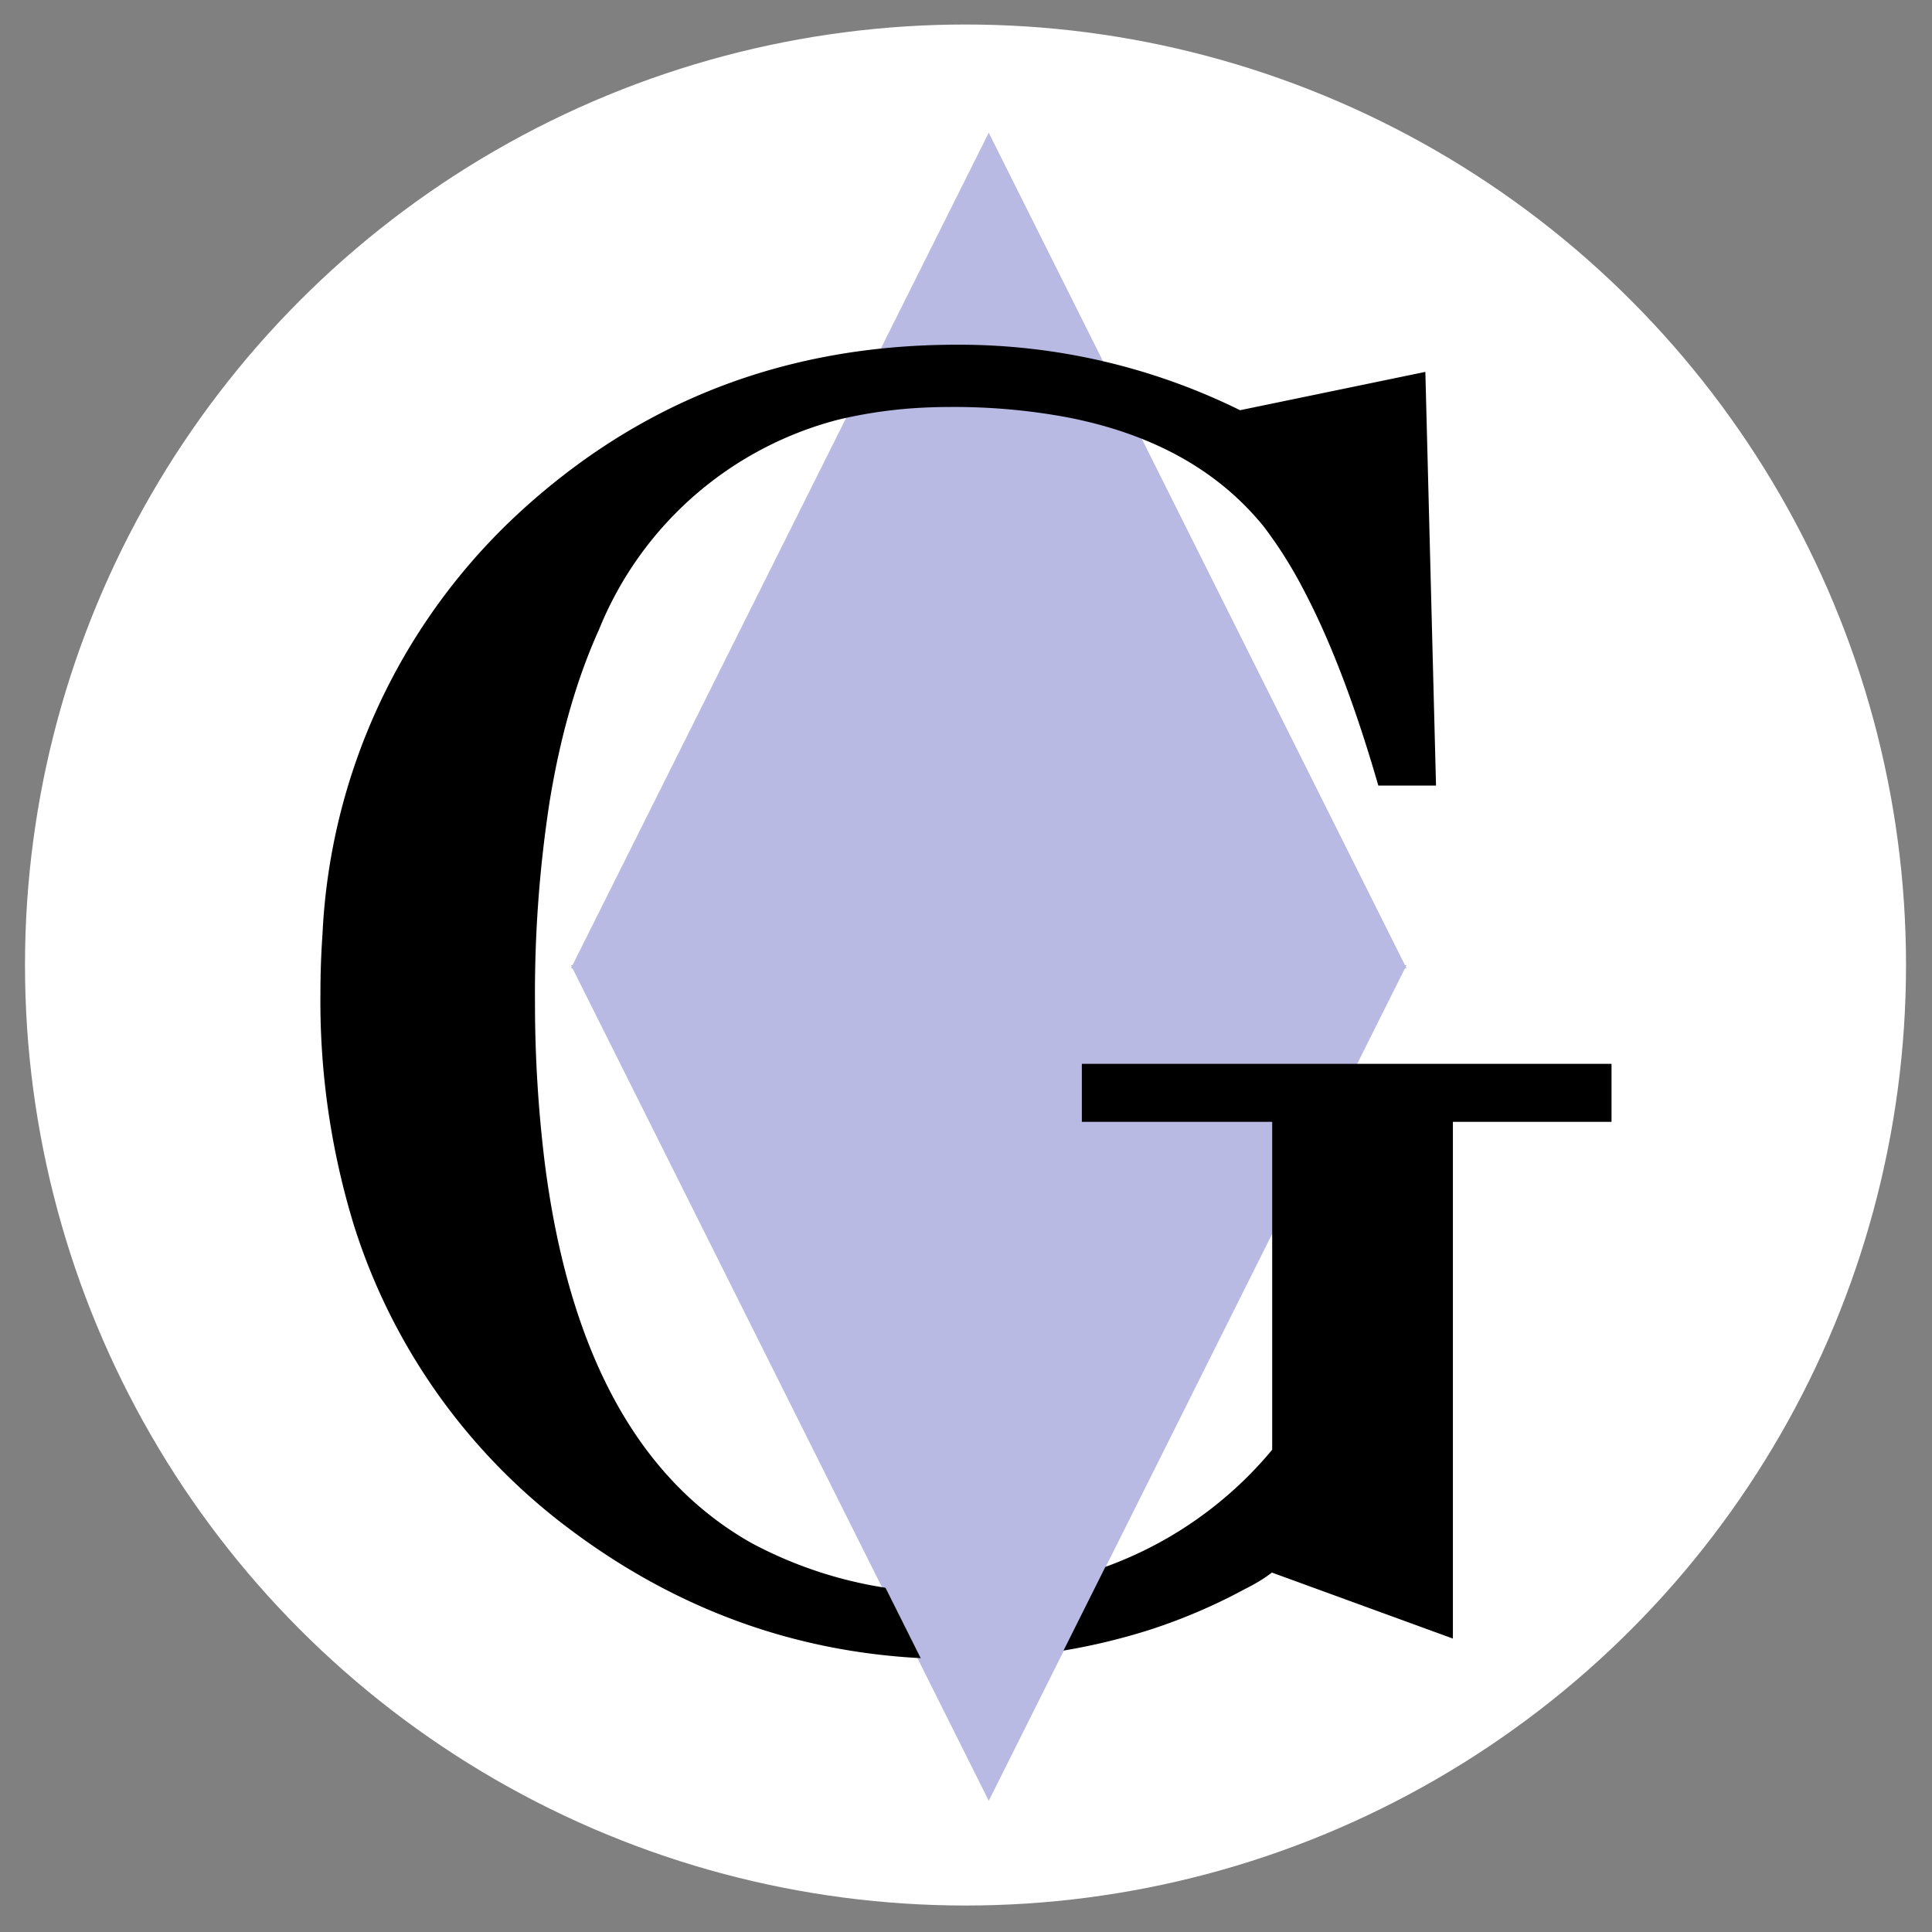
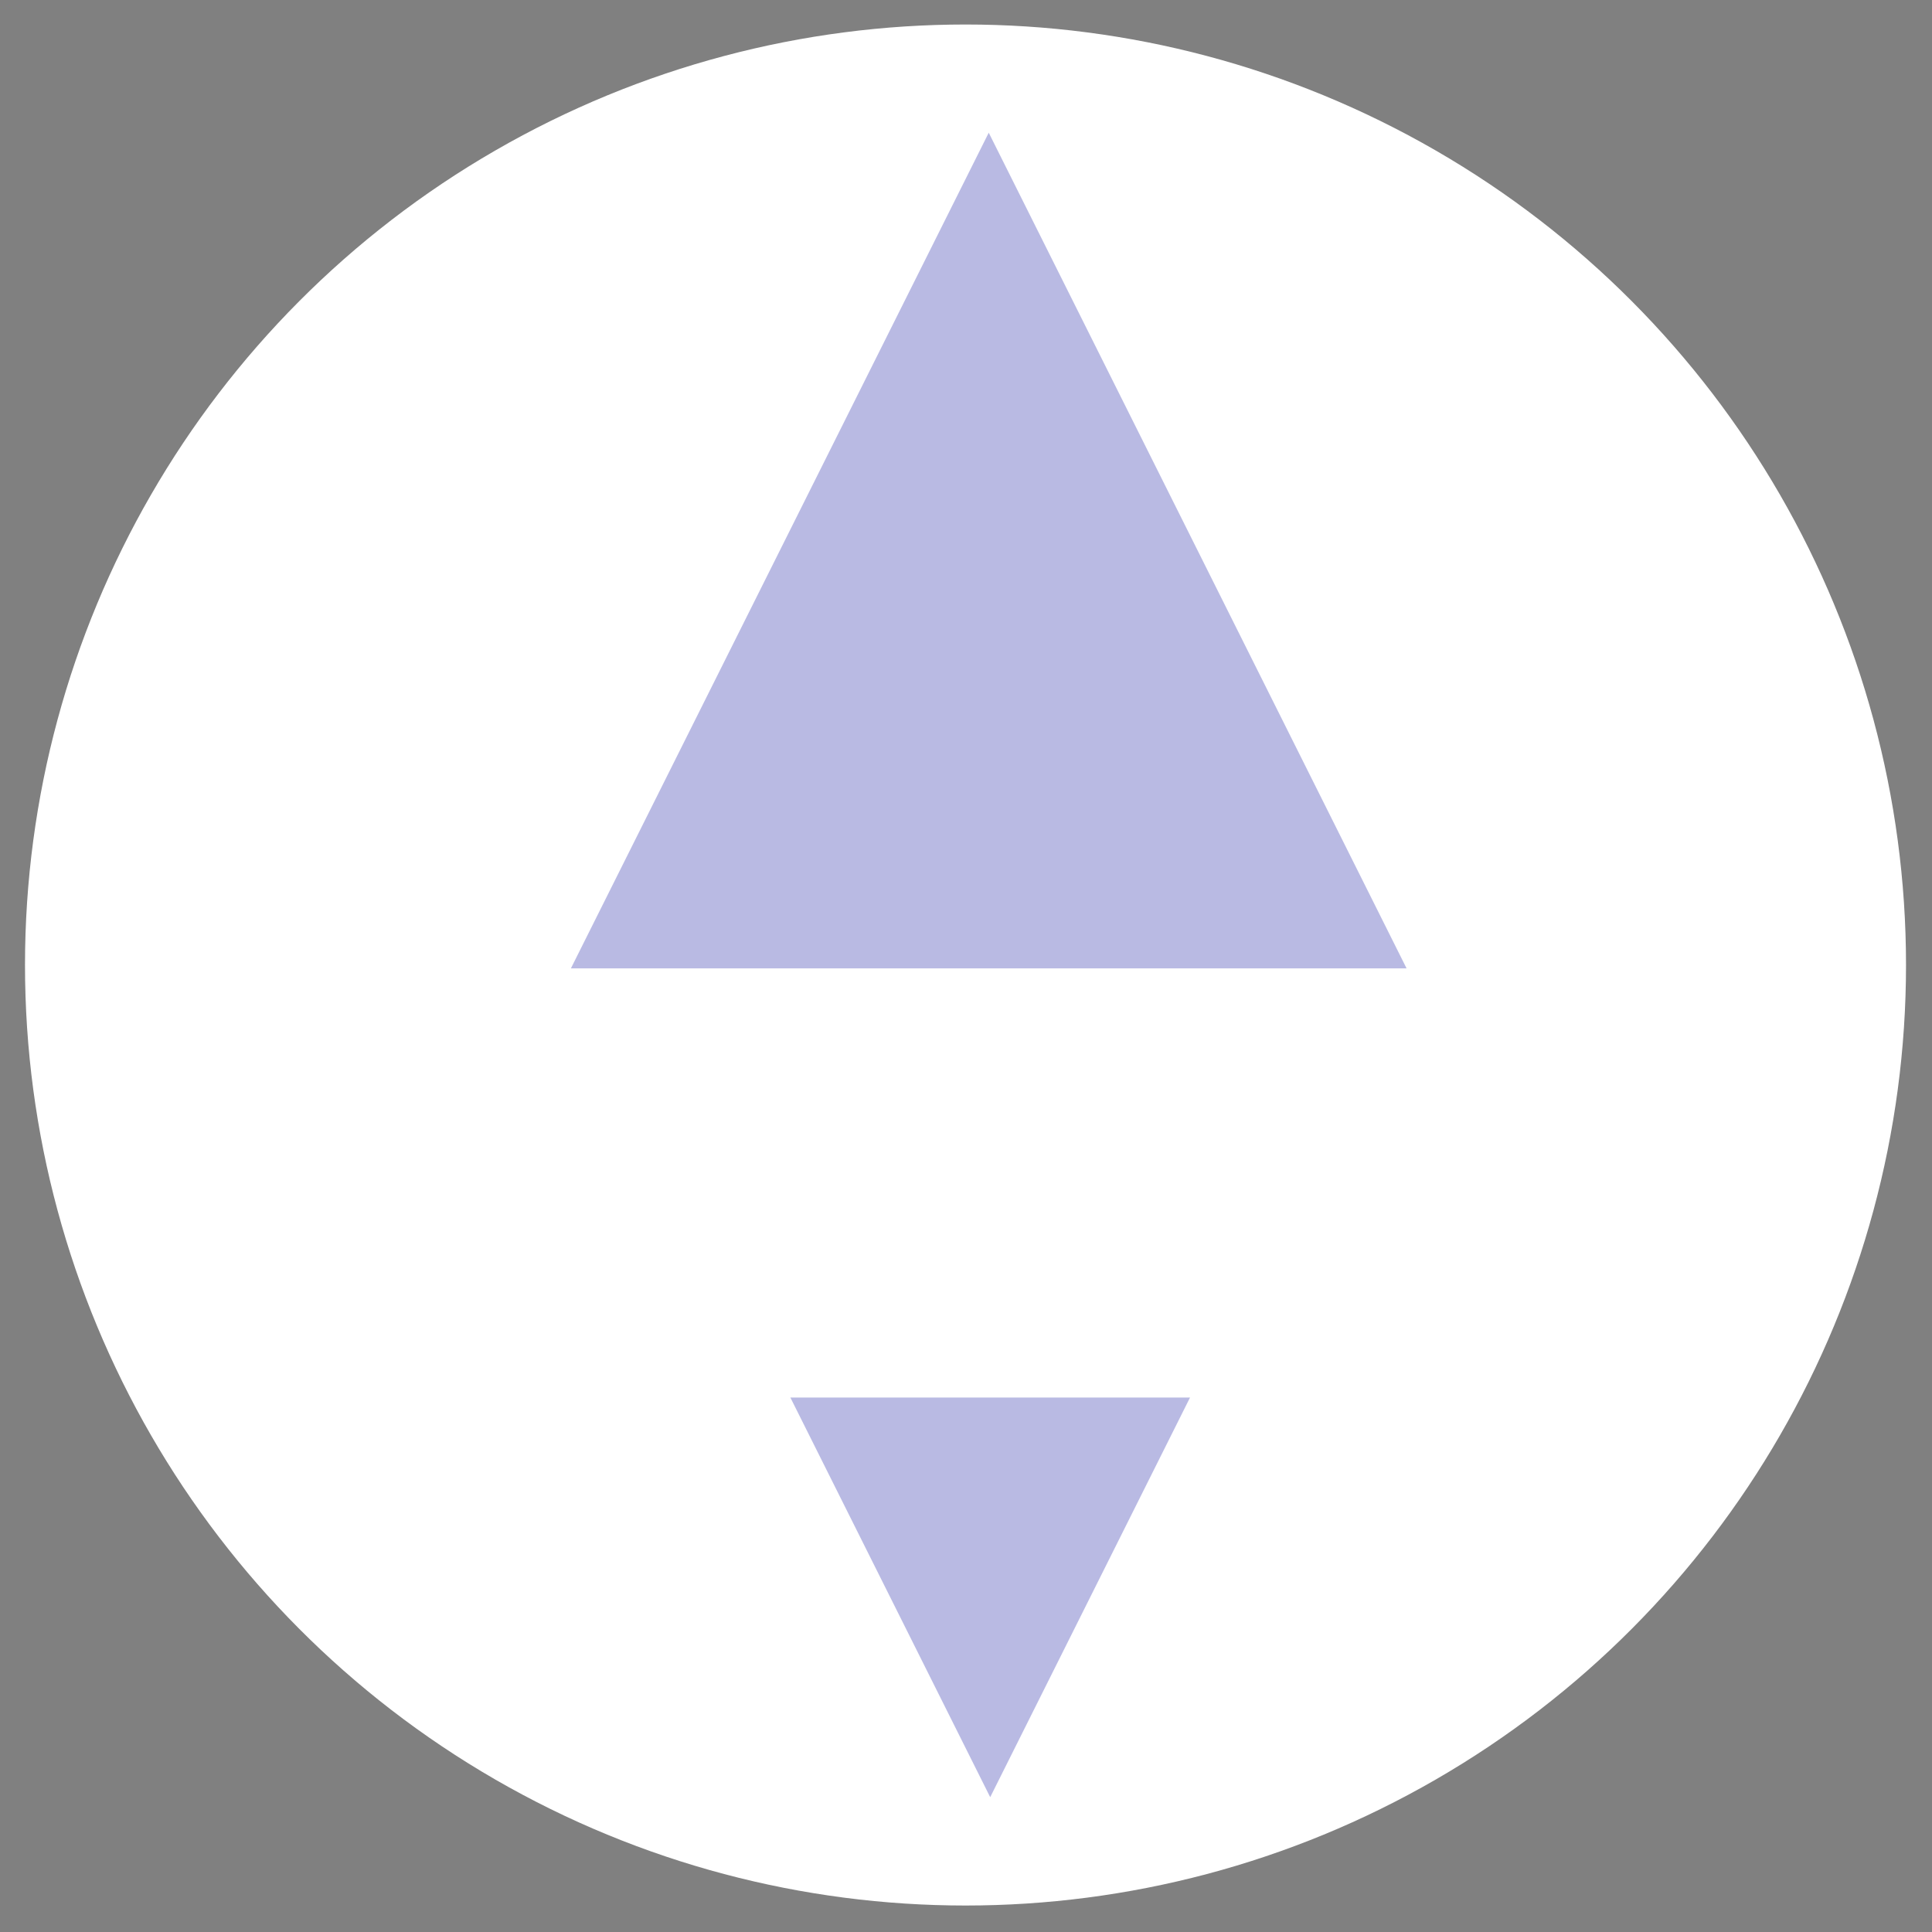
<svg xmlns="http://www.w3.org/2000/svg" xmlns:ns1="https://boxy-svg.com" viewBox="0 0 600 600">
  <rect x="0" y="0" width="600" height="600" fill="#808080" stroke="none" />
  <circle style="fill: rgb(255, 255, 255);" cx="299.847" cy="299.694" r="292.084" />
-   <path d="M -307.061 -558.131 L -178.111 -300.231 L -436.011 -300.231 L -307.061 -558.131 Z" style="vector-effect: non-scaling-stroke; stroke: rgb(185, 186, 227); fill: rgb(185, 186, 227);" transform="matrix(-1, 0, 0, -1, 0, 0)" ns1:shape="triangle -436.011 -558.131 257.9 257.9 0.5 0 1@58c494db" />
  <path d="M 307.061 42.331 L 436.011 300.231 L 178.111 300.231 L 307.061 42.331 Z" style="vector-effect: non-scaling-stroke; fill: rgb(185, 186, 227); stroke: rgb(185, 186, 227);" ns1:shape="triangle 178.111 42.331 257.9 257.9 0.5 0 1@104a8a8f" />
  <g id="svgGroup" stroke-linecap="round" fill-rule="evenodd" font-size="9pt" stroke="#000" stroke-width="0.25mm" fill="#000" style="stroke:#000;stroke-width:0.25mm;fill:#000" transform="matrix(1, 0, 0, 1, 99.974, 107.495)">
-     <path d="M 400.026 223.357 L 236.474 223.357 L 236.474 240.435 L 295.589 240.435 L 295.589 342.901 A 121.05 121.05 0 0 1 216.058 385.979 A 161.154 161.154 0 0 1 207.573 386.909 Q 202.319 387.566 197.064 387.566 A 130.58 130.58 0 0 1 133.093 372.076 Q 80.08 342.06 68.764 253.92 A 407.483 407.483 0 0 1 65.697 203.652 A 390.28 390.28 0 0 1 70.183 141.795 Q 75.155 110.965 85.638 87.789 A 110.355 110.355 0 0 1 160.281 22.366 A 145.14 145.14 0 0 1 188.231 18.564 A 166.623 166.623 0 0 1 195.094 18.425 A 192.692 192.692 0 0 1 231.078 21.553 Q 271.482 29.247 292.962 55.864 A 135.295 135.295 0 0 1 304.893 74.697 Q 317.593 98.517 328.431 135.998 L 345.509 135.998 L 342.225 8.572 L 285.08 20.395 A 196.739 196.739 0 0 0 197.064 0.033 Q 118.244 0.033 61.756 51.923 A 189.728 189.728 0 0 0 0.65 182.705 A 258.947 258.947 0 0 0 0.013 201.025 A 236.642 236.642 0 0 0 10.543 273.379 A 187.83 187.83 0 0 0 74.893 365.234 Q 129.41 407.271 197.064 407.271 A 193.131 193.131 0 0 0 257.423 398.047 A 175.057 175.057 0 0 0 286.394 385.596 A 65.891 65.891 0 0 0 290.058 383.625 Q 291.822 382.599 293.285 381.573 A 32.643 32.643 0 0 0 294.933 380.341 L 350.764 400.703 L 350.764 240.435 L 400.026 240.435 L 400.026 223.357 Z" vector-effect="non-scaling-stroke" />
-   </g>
+     </g>
  <path d="M -307.515 -558.131 L -245.458 -434.016 L -369.573 -434.016 L -307.515 -558.131 Z" style="vector-effect: non-scaling-stroke; fill: rgb(185, 186, 227);" transform="matrix(-1, 0, 0, -1, 0, 0)" ns1:shape="triangle -369.573 -558.131 124.115 124.115 0.5 0 1@4b219dba" />
</svg>